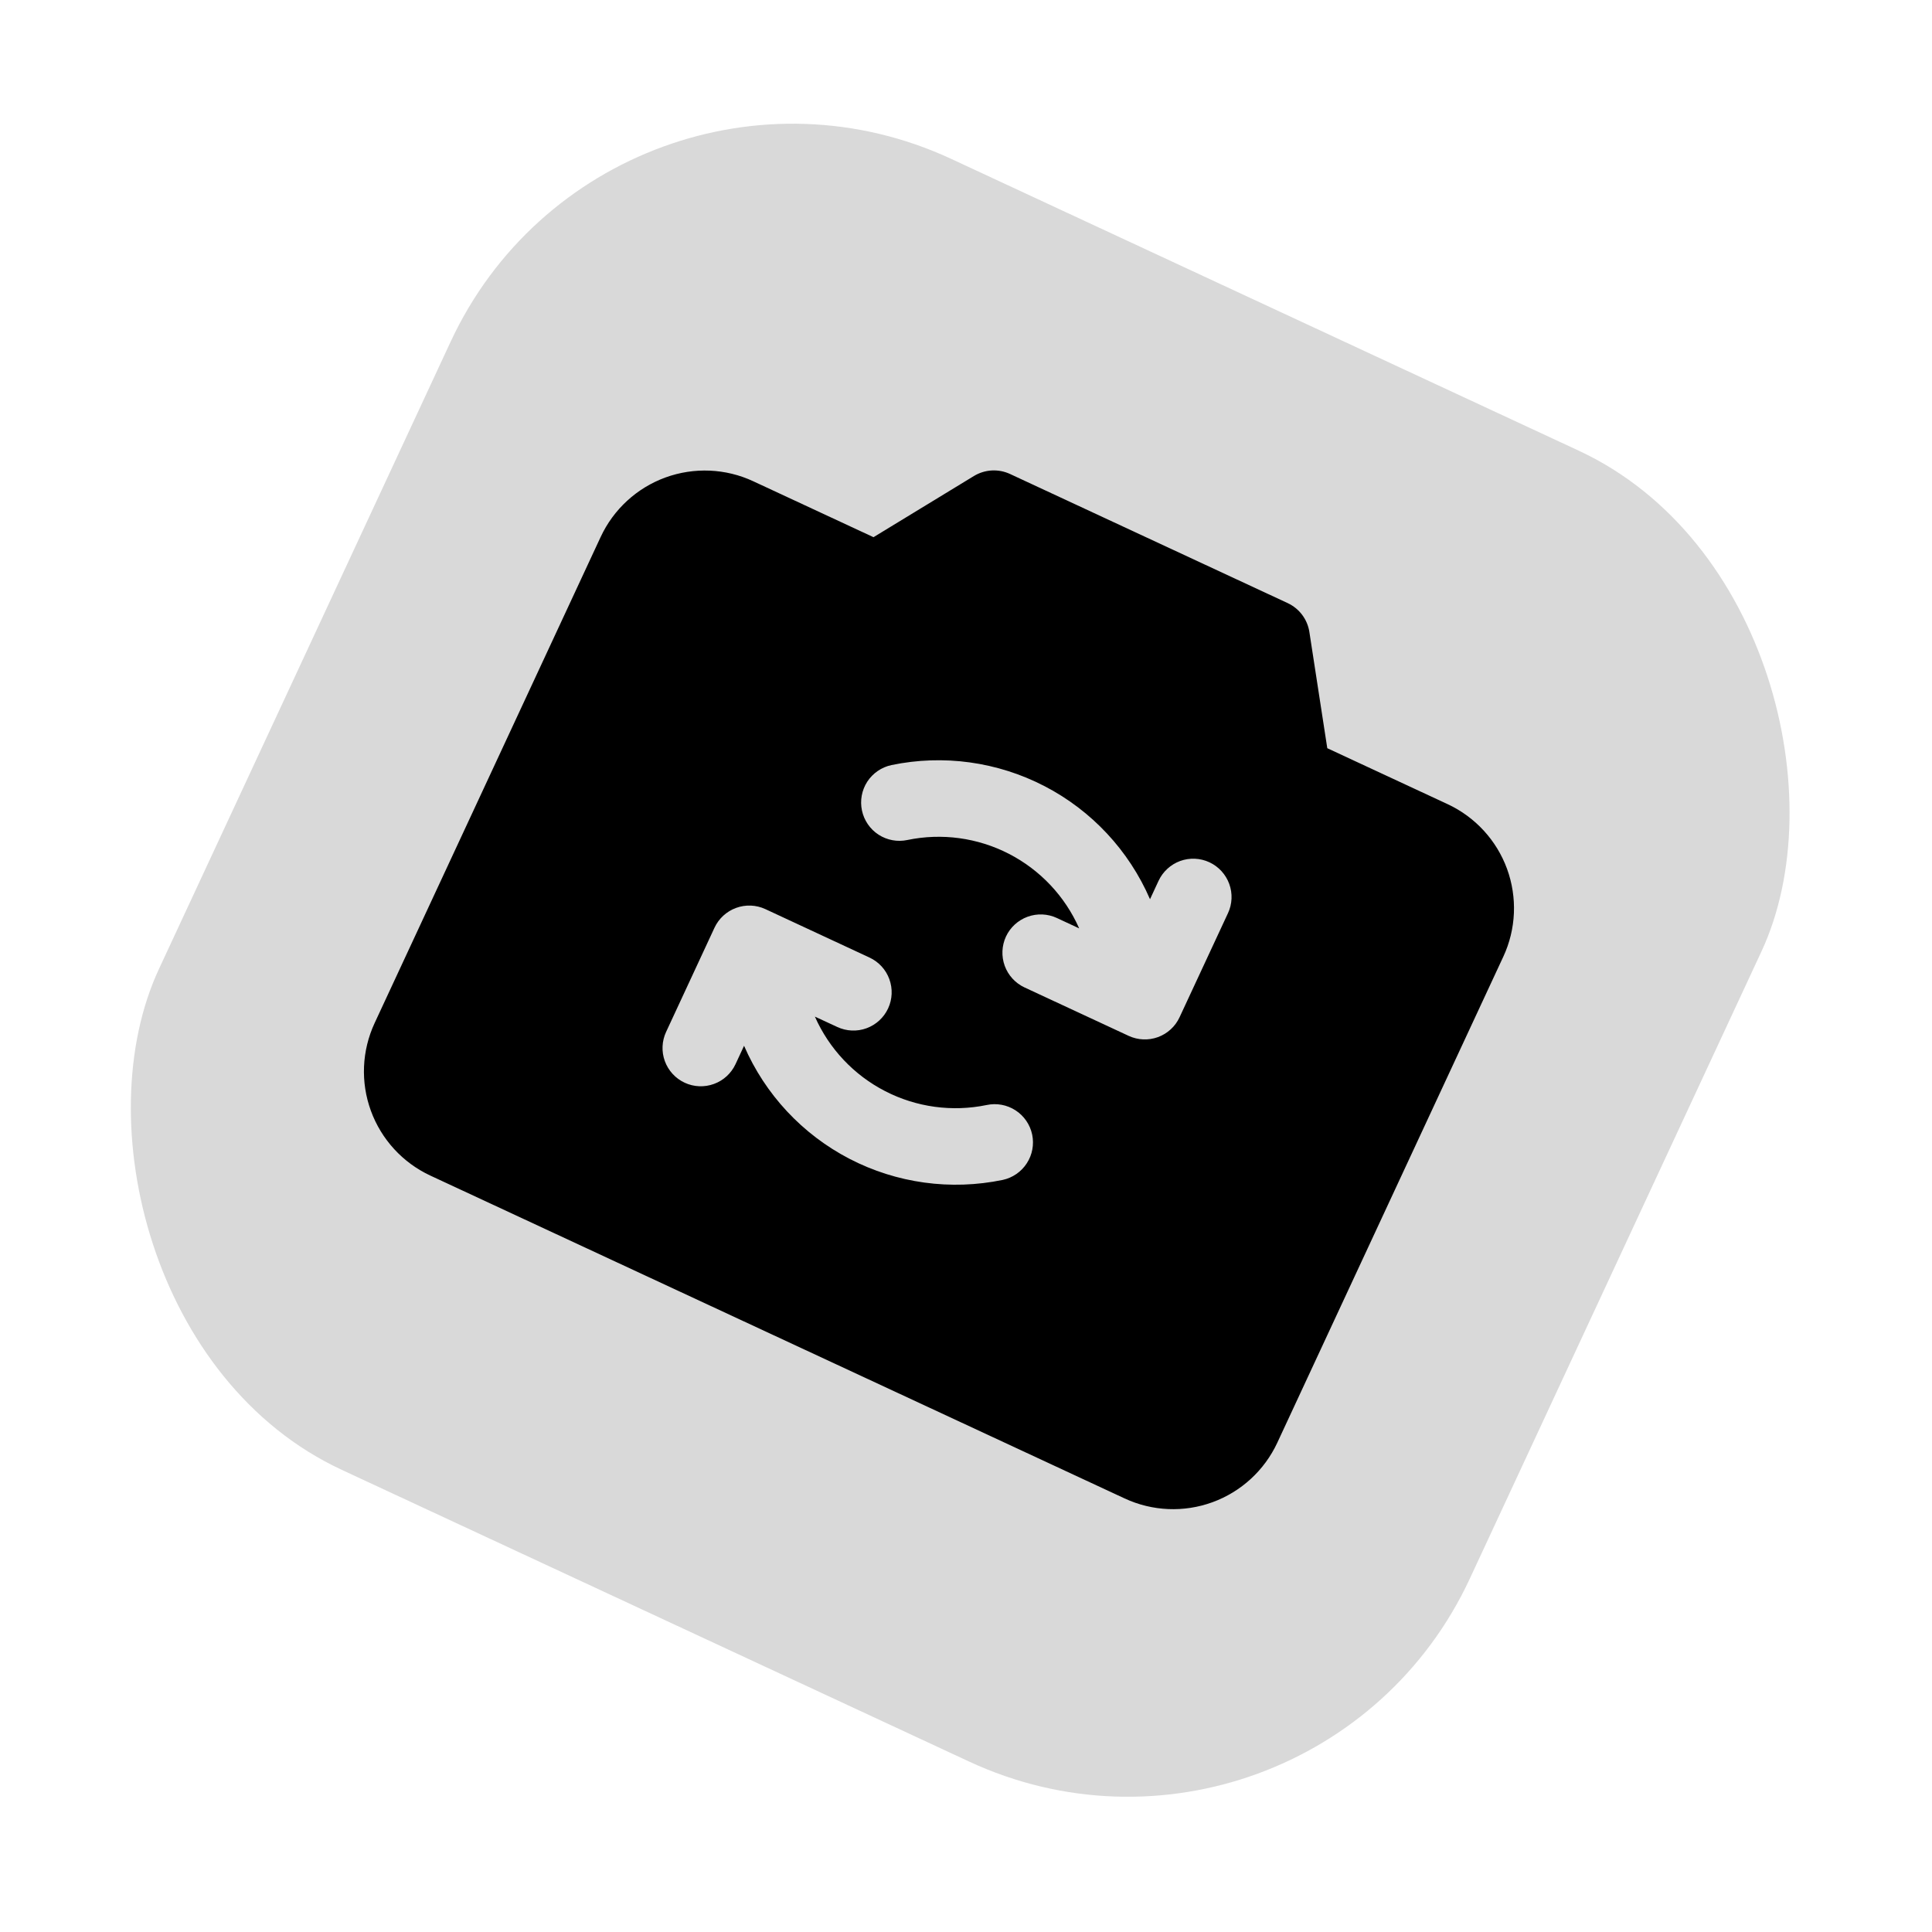
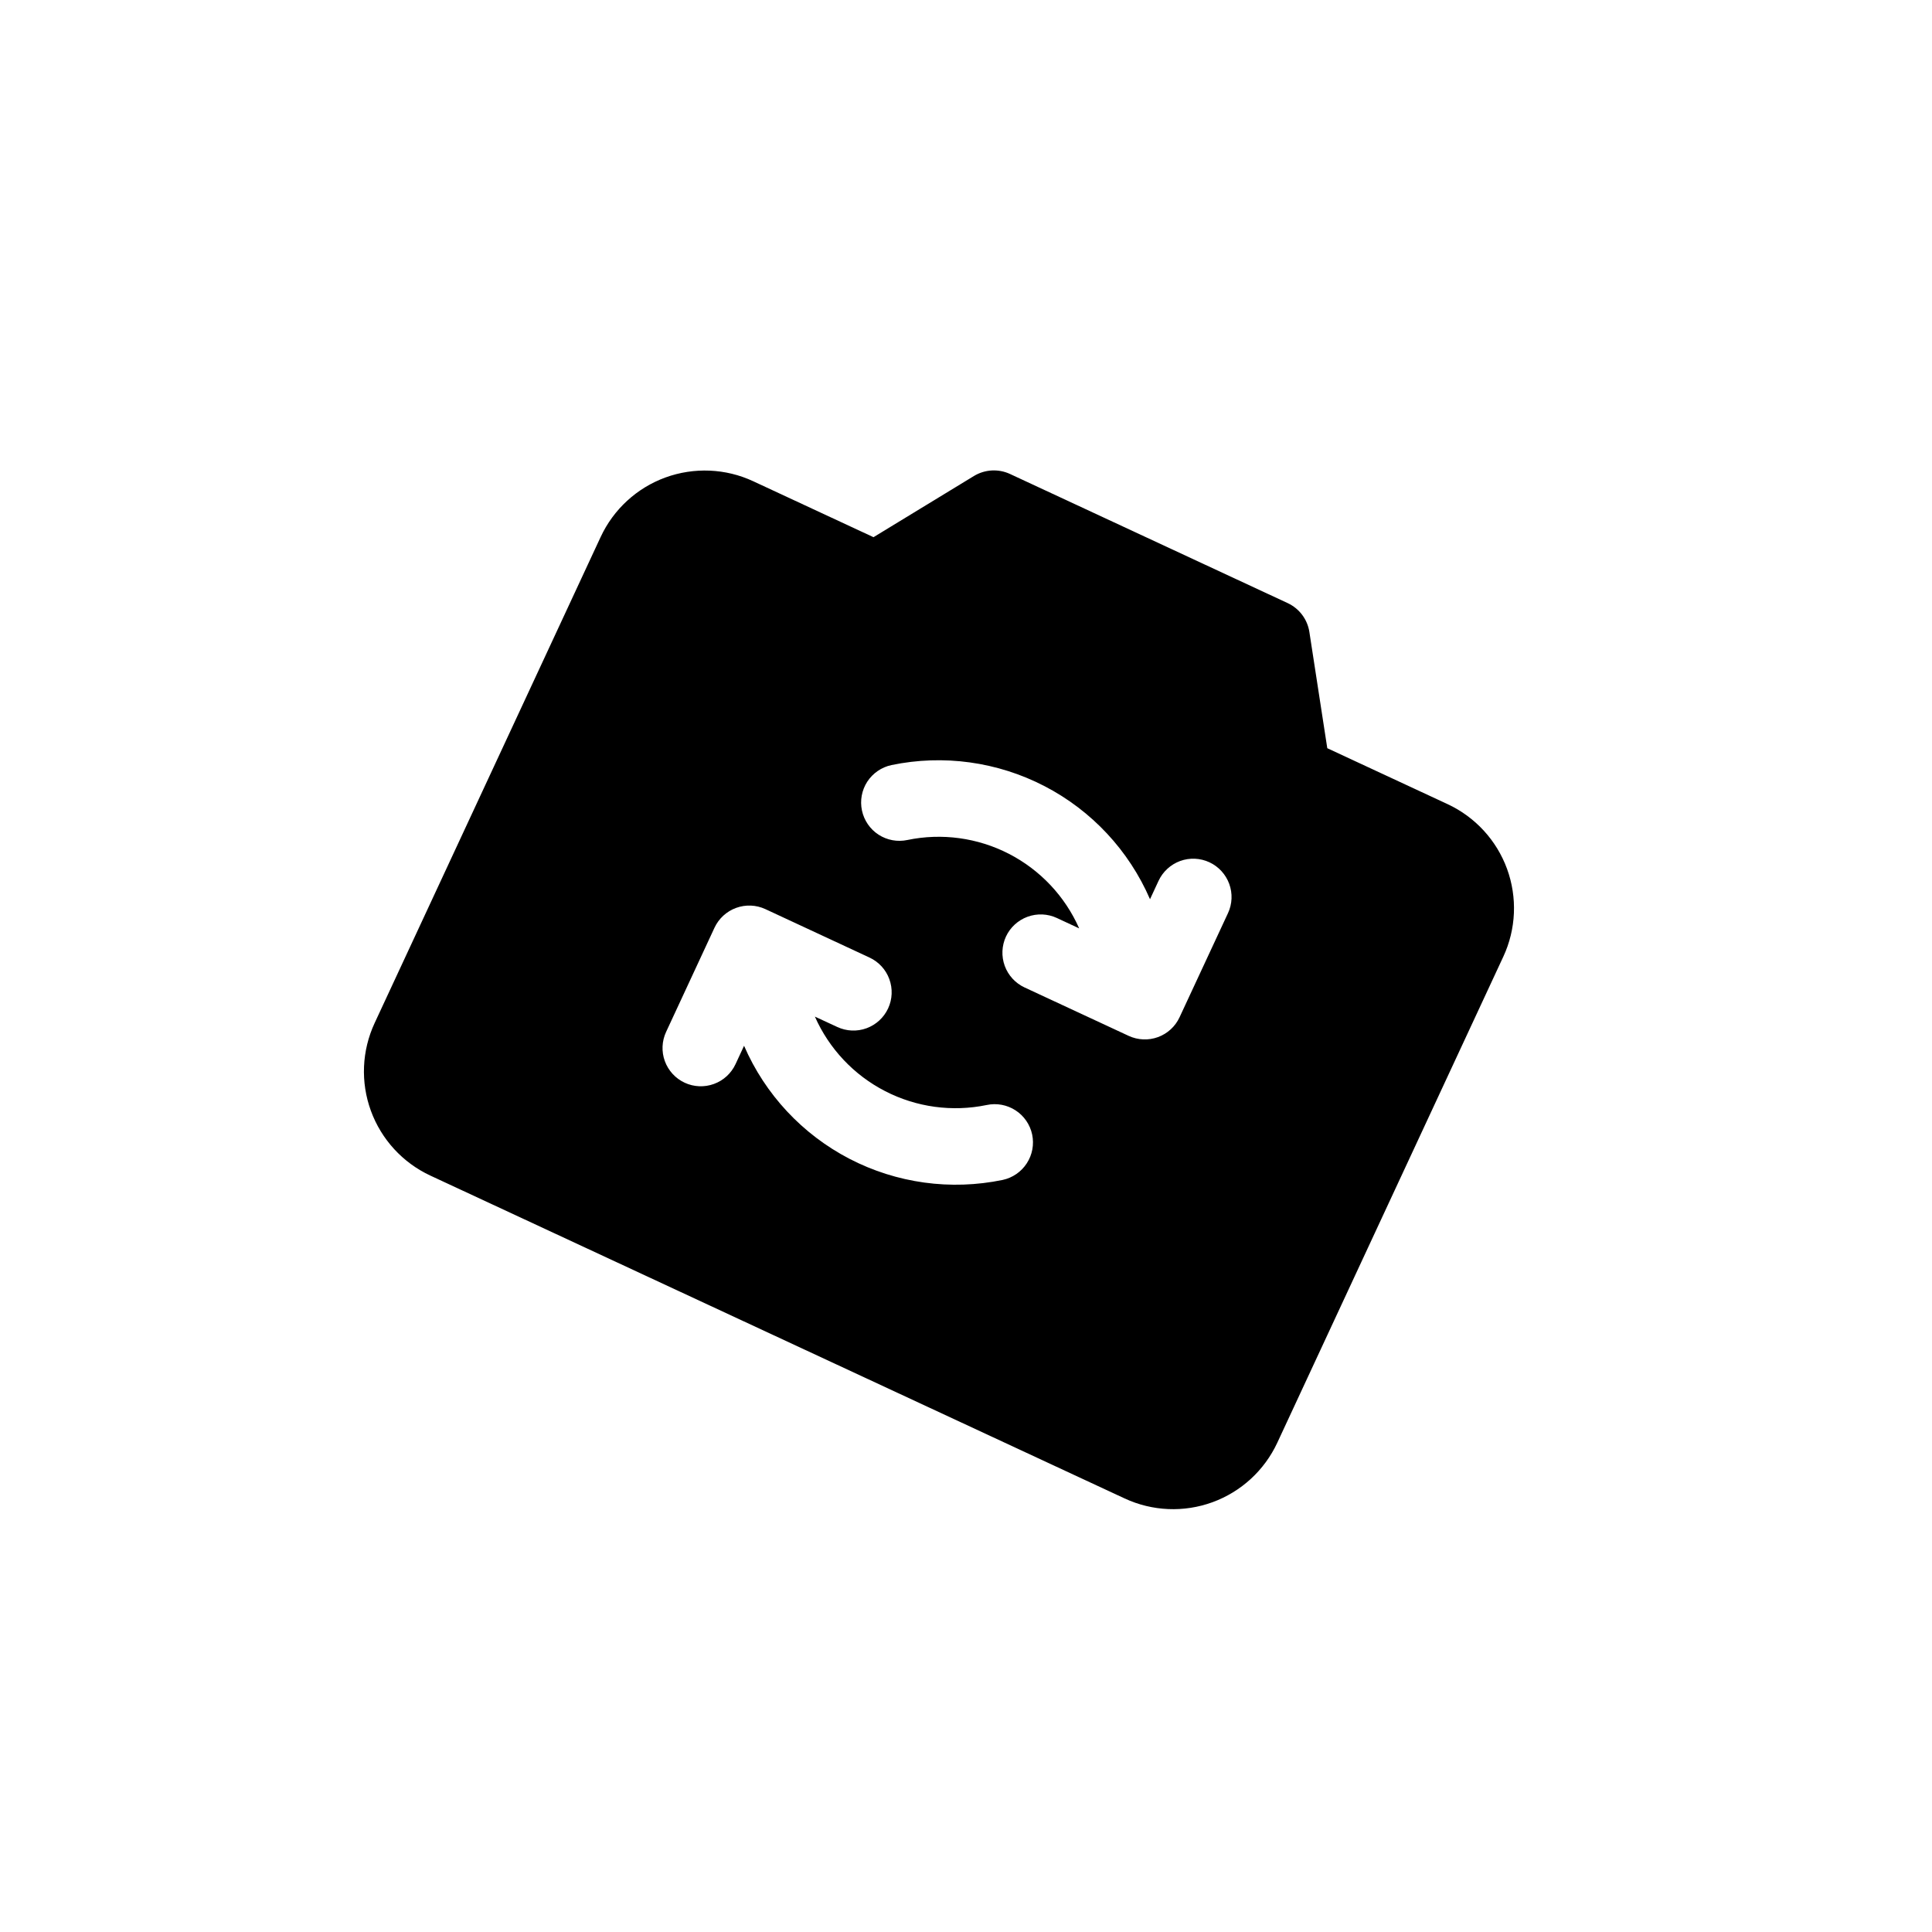
<svg xmlns="http://www.w3.org/2000/svg" width="41" height="41" viewBox="0 0 41 41" fill="none">
-   <rect x="12.935" width="30.68" height="30.68" rx="8" transform="rotate(24.938 12.935 0)" fill="#D9D9D9" />
  <g clip-path="url(#clip0_119_773)">
    <path d="M30.72 17.065L28.167 15.878L27.787 13.412C27.767 13.28 27.714 13.155 27.634 13.048C27.554 12.941 27.448 12.856 27.327 12.799L21.433 10.058C21.312 10.002 21.179 9.977 21.046 9.984C20.912 9.992 20.783 10.032 20.669 10.101L18.537 11.4L15.985 10.213C15.399 9.94 14.729 9.912 14.121 10.133C13.514 10.355 13.02 10.809 12.747 11.395L7.951 21.709C7.678 22.296 7.649 22.966 7.871 23.573C8.093 24.181 8.547 24.675 9.133 24.948L23.868 31.8C24.454 32.072 25.124 32.101 25.732 31.879C26.339 31.657 26.833 31.203 27.106 30.617L31.902 20.303C32.175 19.717 32.203 19.046 31.982 18.439C31.76 17.832 31.306 17.338 30.72 17.065ZM21.278 25.04C20.175 25.268 19.027 25.11 18.028 24.592C17.028 24.073 16.238 23.226 15.79 22.193L15.609 22.583C15.518 22.778 15.353 22.93 15.151 23.003C14.949 23.077 14.725 23.068 14.53 22.977C14.334 22.886 14.183 22.721 14.109 22.519C14.035 22.317 14.045 22.093 14.136 21.898L15.163 19.687C15.254 19.492 15.419 19.341 15.621 19.267C15.824 19.193 16.047 19.202 16.243 19.293L18.453 20.321C18.648 20.412 18.8 20.577 18.873 20.779C18.947 20.982 18.938 21.205 18.847 21.4C18.756 21.596 18.591 21.747 18.389 21.821C18.187 21.895 17.963 21.885 17.768 21.794L17.293 21.574C17.595 22.256 18.121 22.815 18.785 23.156C19.448 23.498 20.209 23.601 20.939 23.45C21.15 23.405 21.37 23.446 21.551 23.563C21.732 23.68 21.859 23.865 21.904 24.076C21.948 24.287 21.908 24.506 21.79 24.687C21.673 24.868 21.488 24.995 21.278 25.04ZM25.032 21.588C24.941 21.784 24.776 21.935 24.574 22.009C24.372 22.083 24.148 22.073 23.953 21.983L21.742 20.955C21.547 20.864 21.396 20.699 21.322 20.497C21.248 20.294 21.258 20.071 21.348 19.875C21.439 19.68 21.604 19.529 21.806 19.455C22.009 19.381 22.232 19.39 22.428 19.481L22.902 19.702C22.6 19.019 22.074 18.461 21.41 18.119C20.747 17.778 19.986 17.674 19.256 17.826C19.045 17.871 18.825 17.83 18.644 17.713C18.463 17.595 18.337 17.411 18.292 17.2C18.247 16.989 18.288 16.769 18.405 16.588C18.523 16.408 18.707 16.281 18.918 16.236C20.02 16.007 21.168 16.165 22.168 16.684C23.167 17.202 23.957 18.049 24.405 19.083L24.586 18.693C24.677 18.498 24.842 18.346 25.044 18.272C25.247 18.198 25.47 18.208 25.666 18.299C25.861 18.39 26.012 18.555 26.086 18.757C26.16 18.959 26.151 19.183 26.06 19.378L25.032 21.588Z" fill="black" />
  </g>
  <defs>
    <clipPath id="clip0_119_773">
      <rect width="26" height="26" fill="white" transform="translate(13.963 3) rotate(24.94)" />
    </clipPath>
  </defs>
</svg>